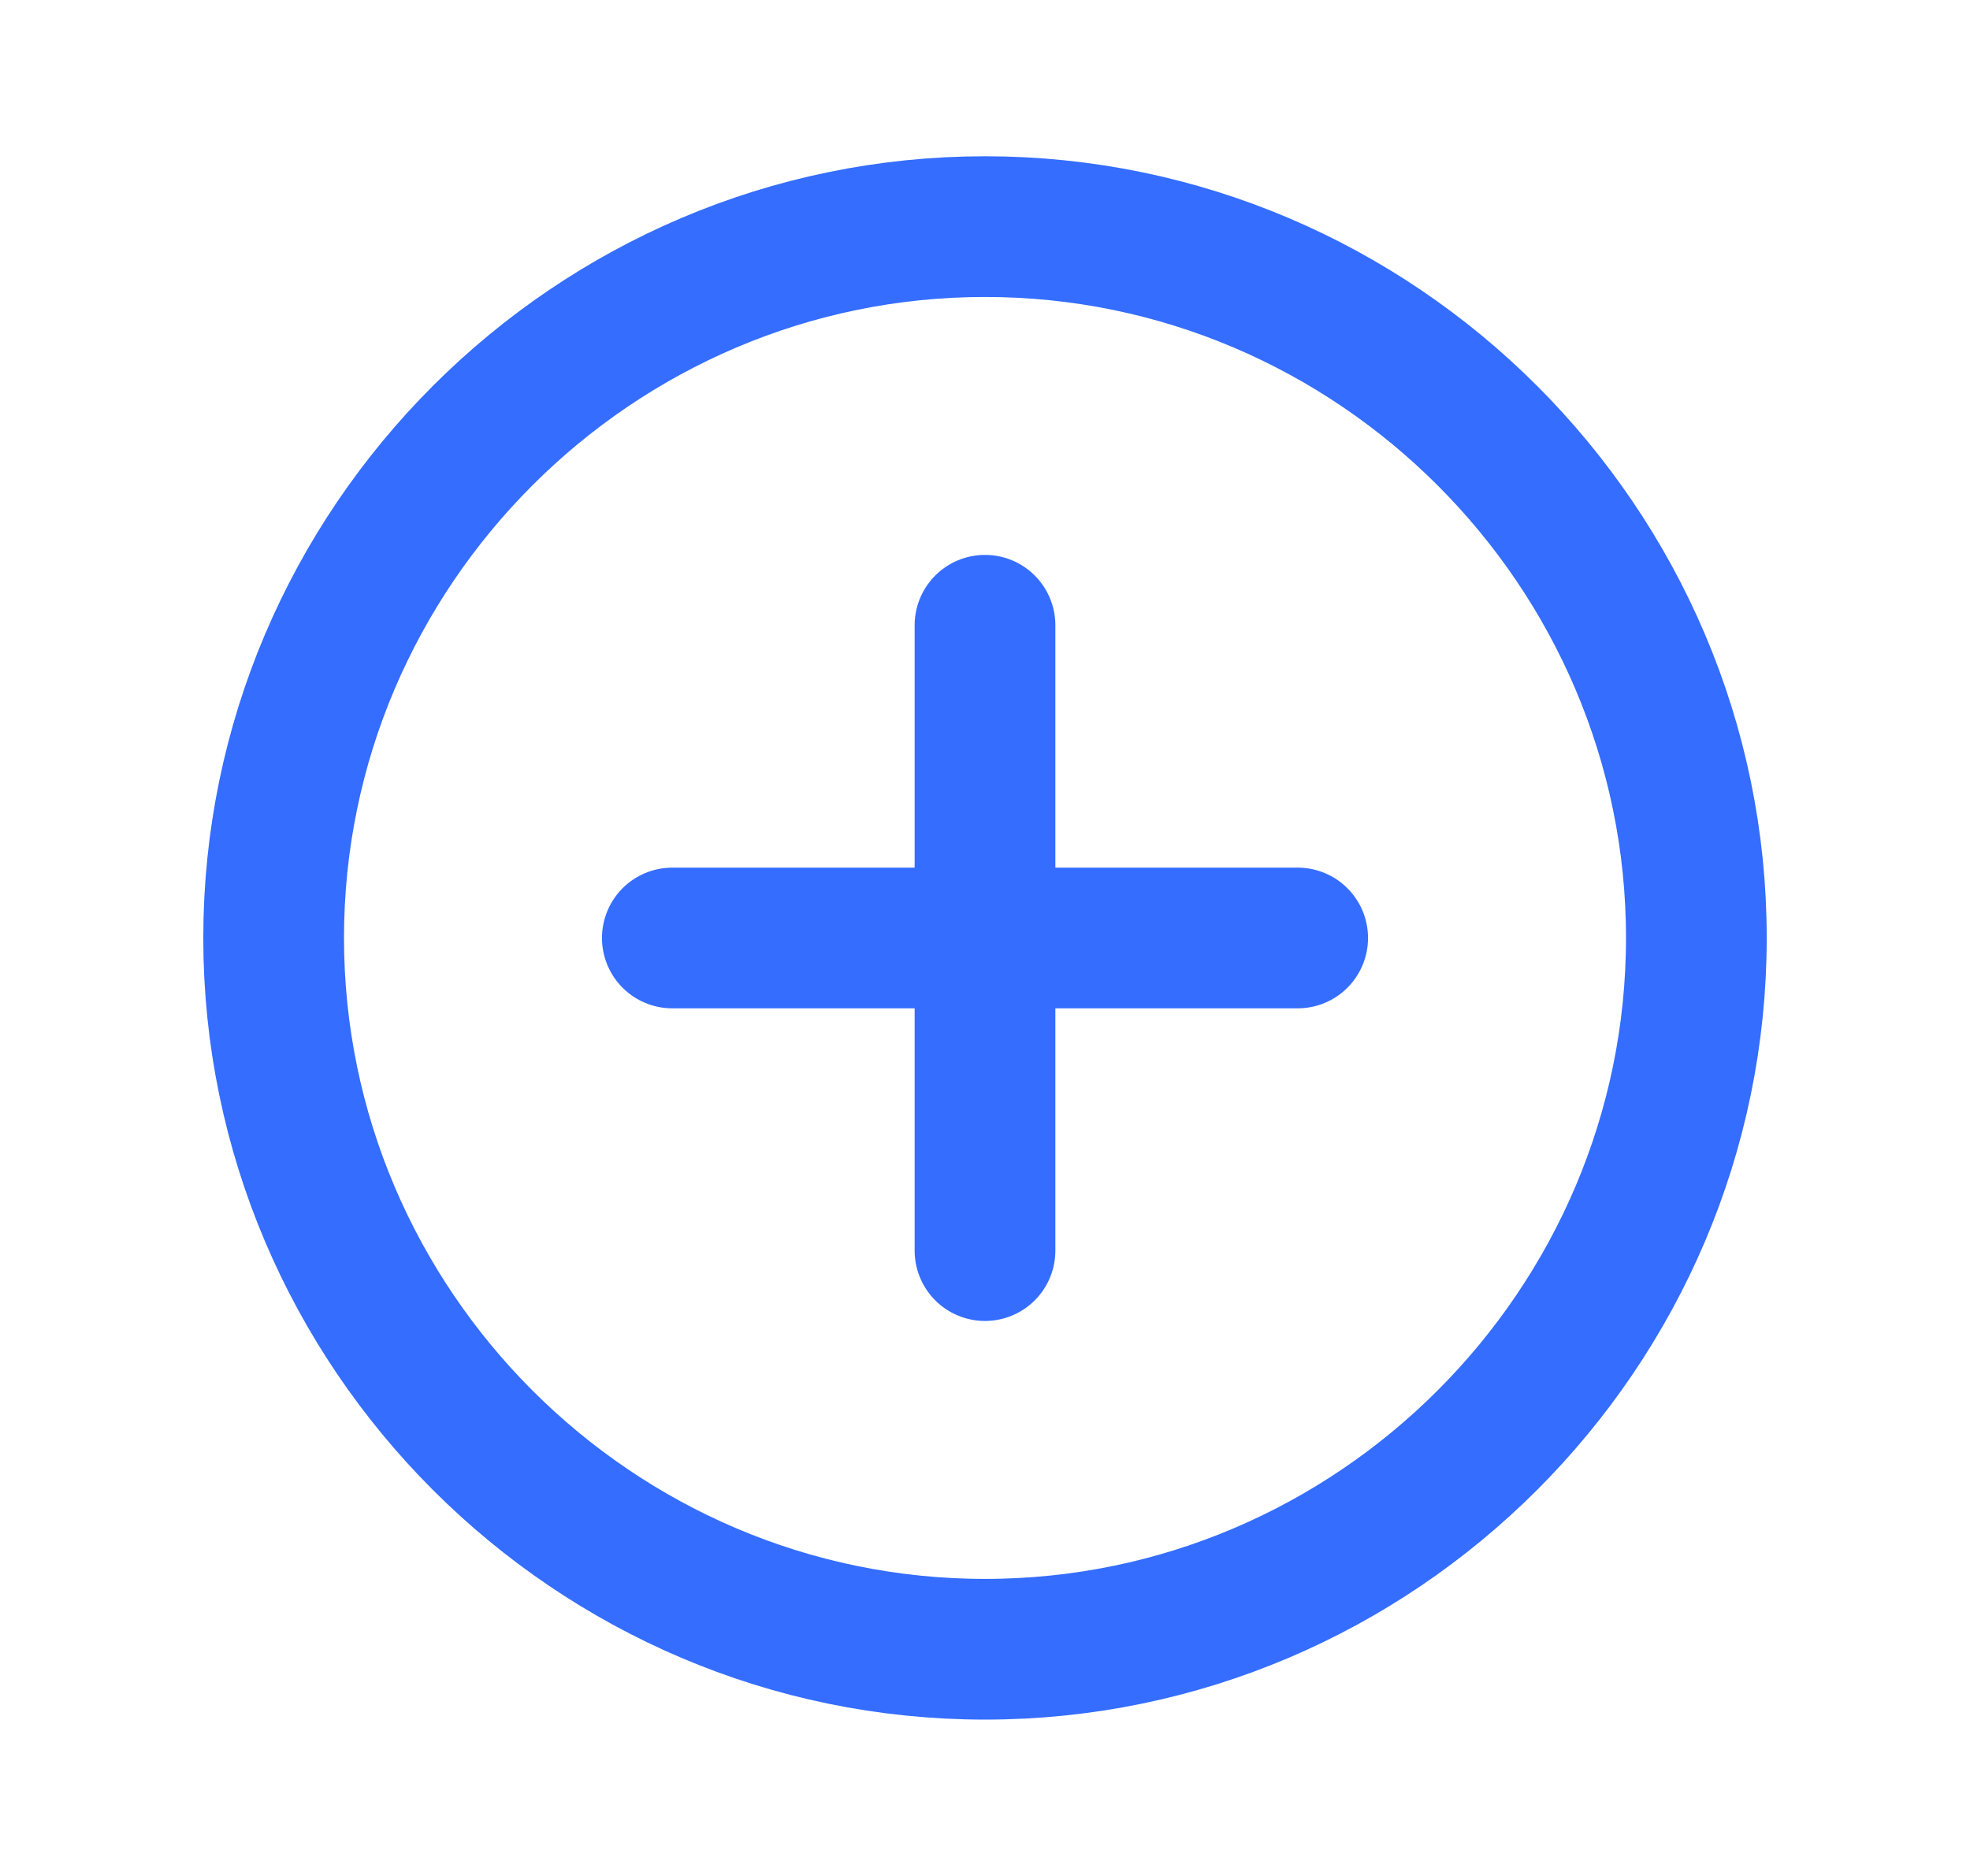
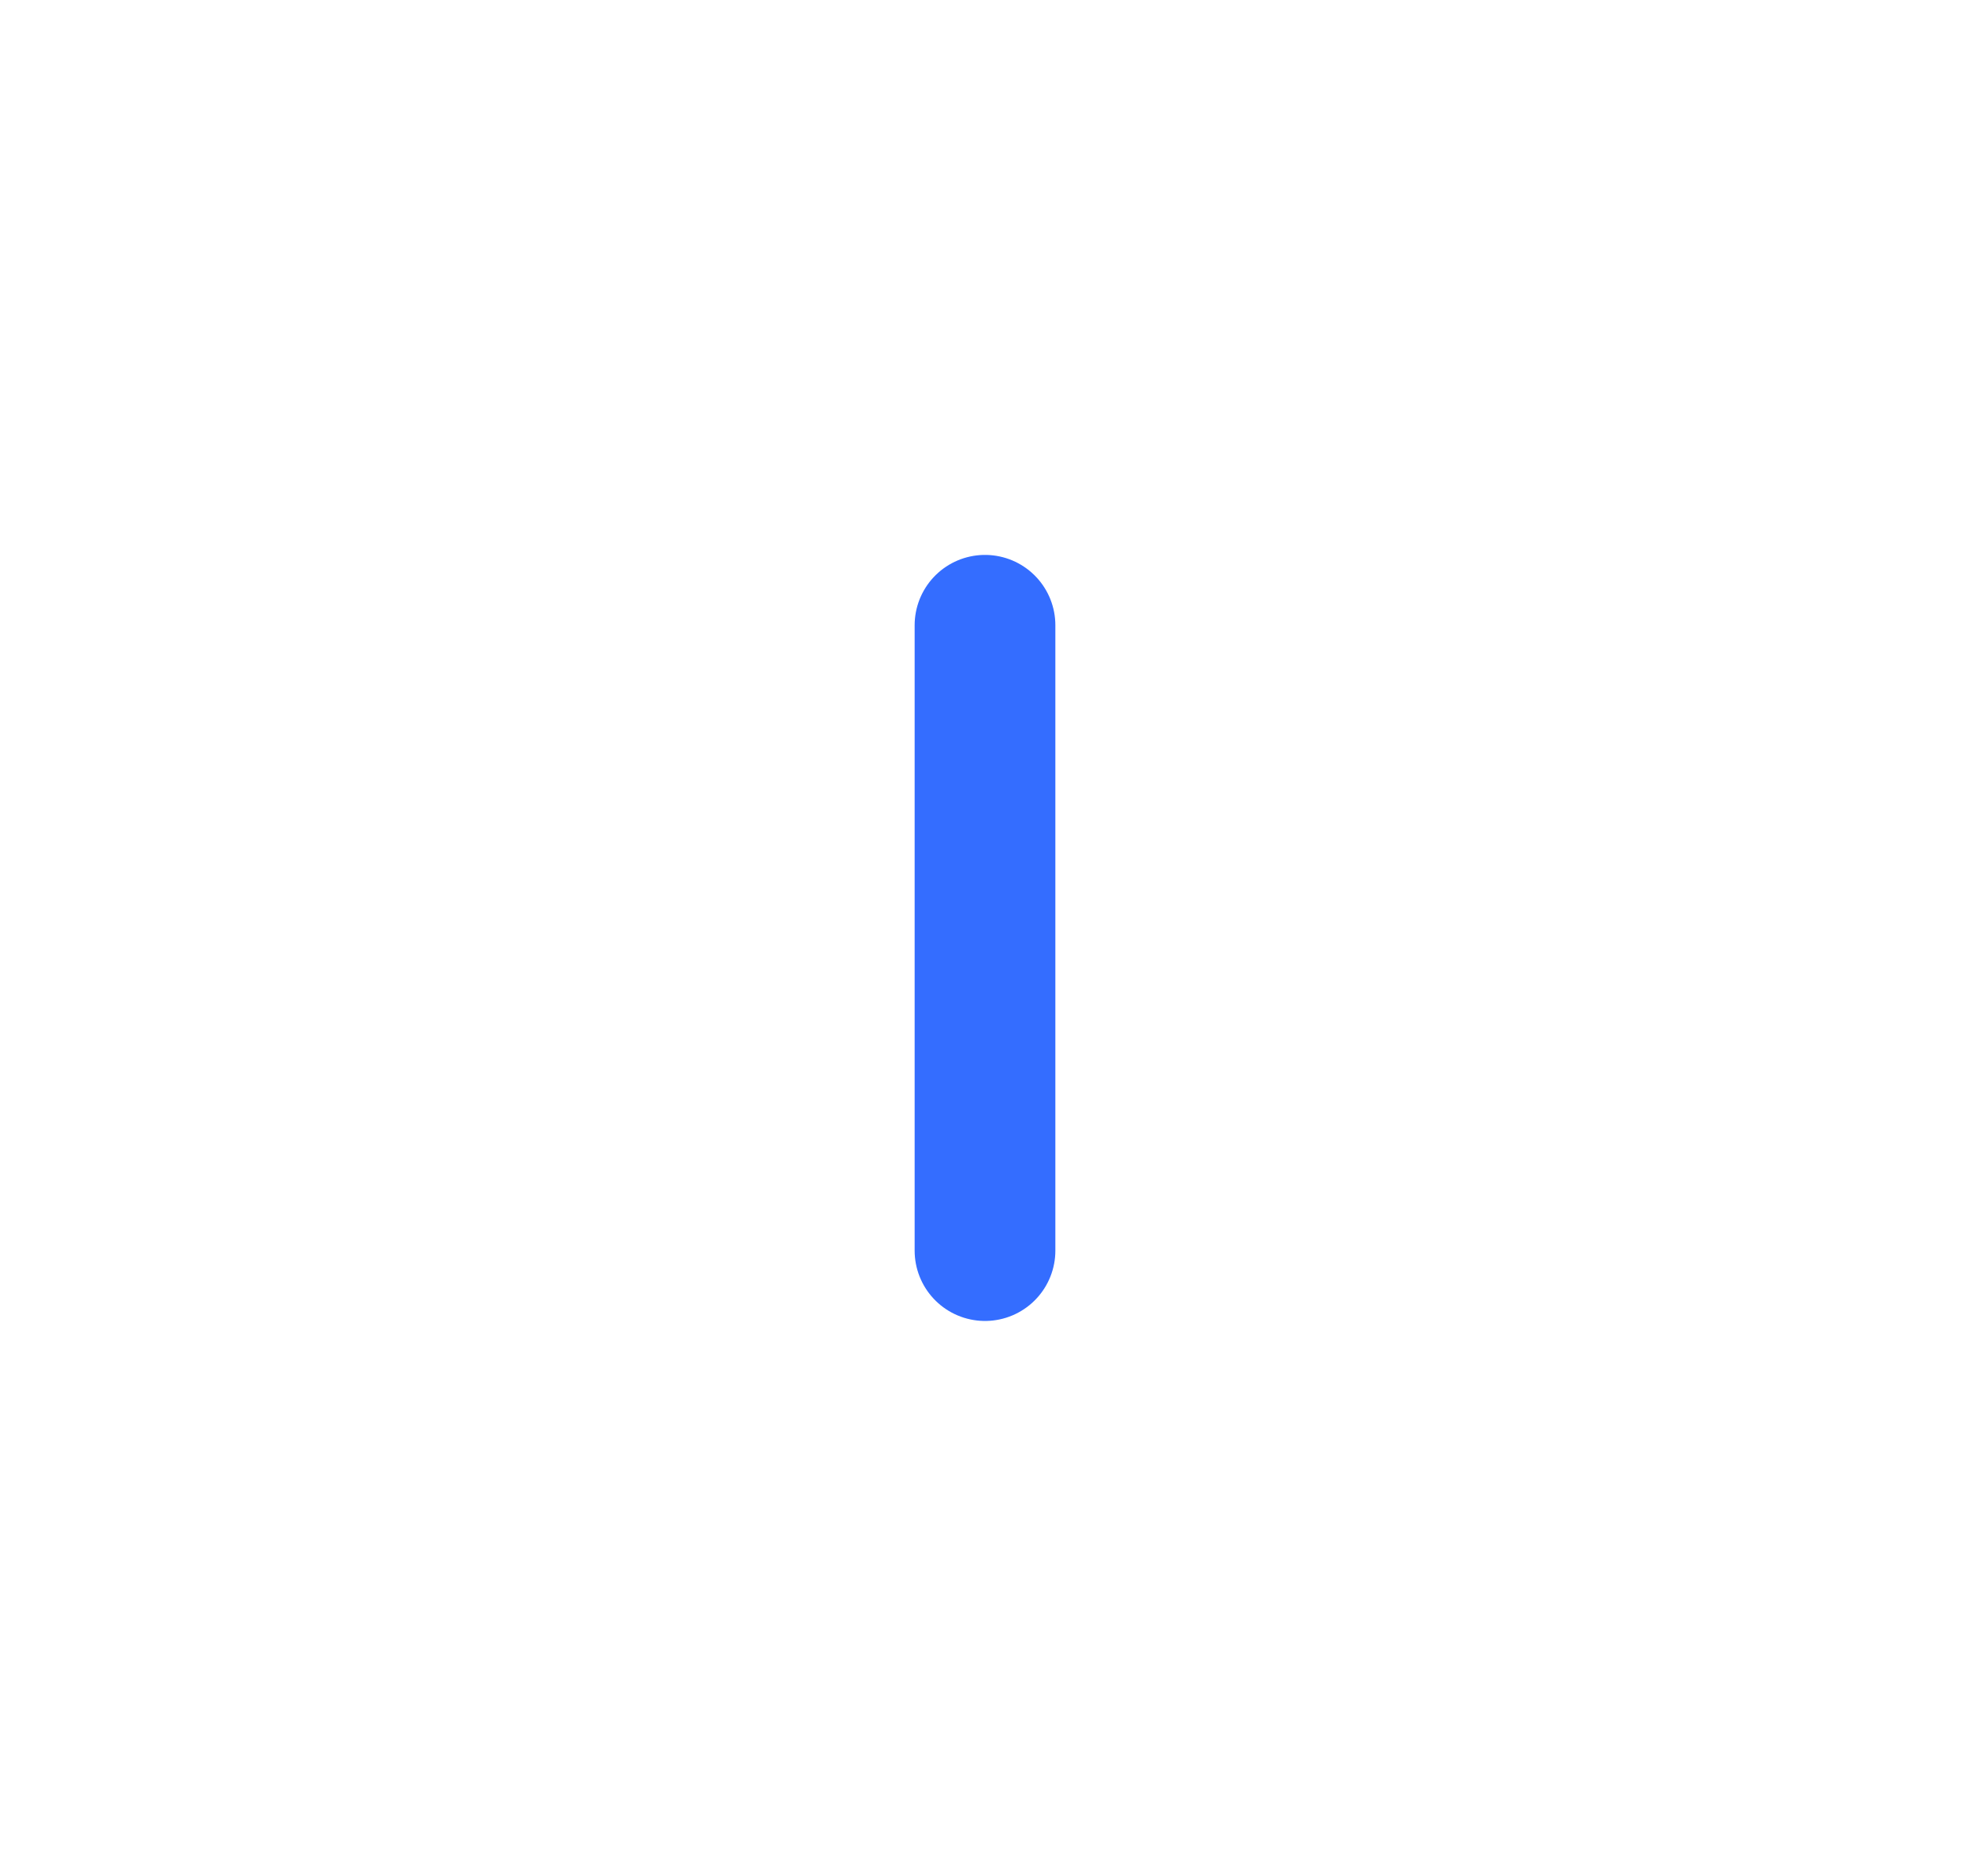
<svg xmlns="http://www.w3.org/2000/svg" width="21" height="20" viewBox="0 0 21 20" fill="none">
-   <path d="M18.083 9.999C18.083 14.168 14.669 17.583 10.5 17.583C6.331 17.583 2.917 14.168 2.917 9.999C2.917 5.83 6.331 2.416 10.5 2.416C14.669 2.416 18.083 5.83 18.083 9.999Z" stroke="#346DFF" stroke-width="1.5" stroke-linecap="round" stroke-linejoin="round" />
-   <path d="M7.167 10H13.833" stroke="#346DFF" stroke-width="1.5" stroke-linecap="round" stroke-linejoin="round" />
  <path d="M10.5 13.333V6.666" stroke="#346DFF" stroke-width="1.5" stroke-linecap="round" stroke-linejoin="round" />
</svg>